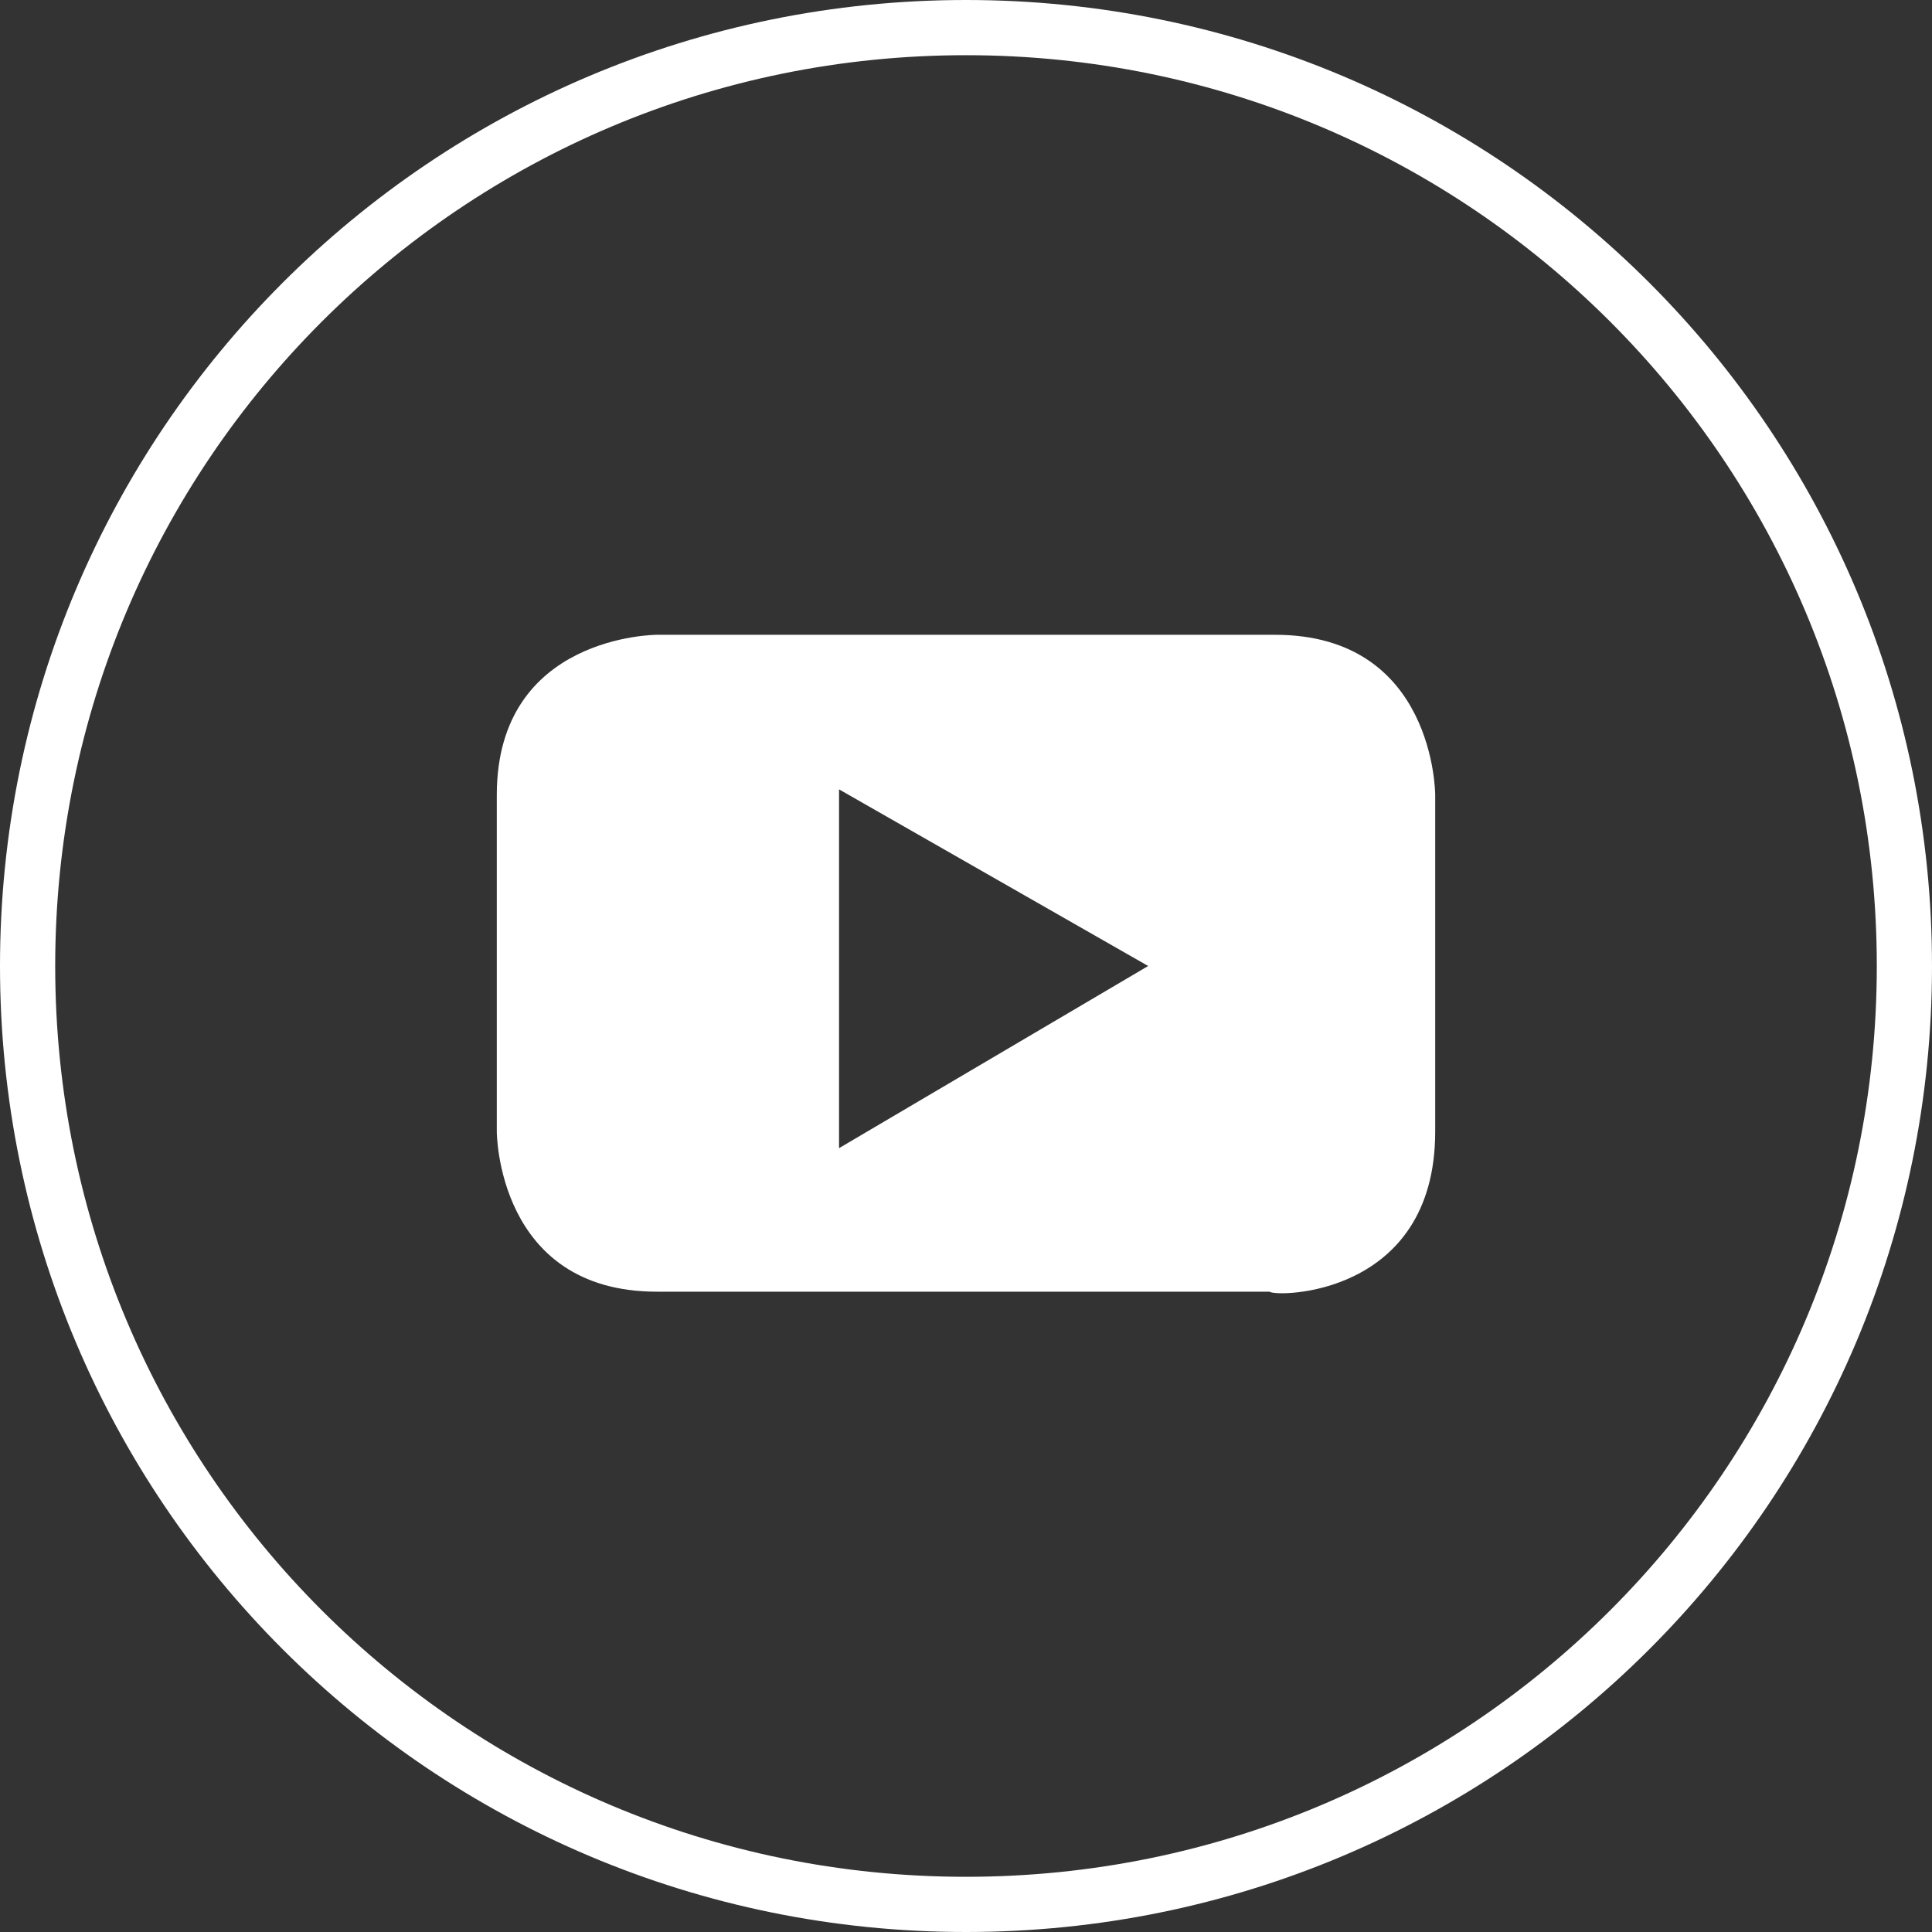
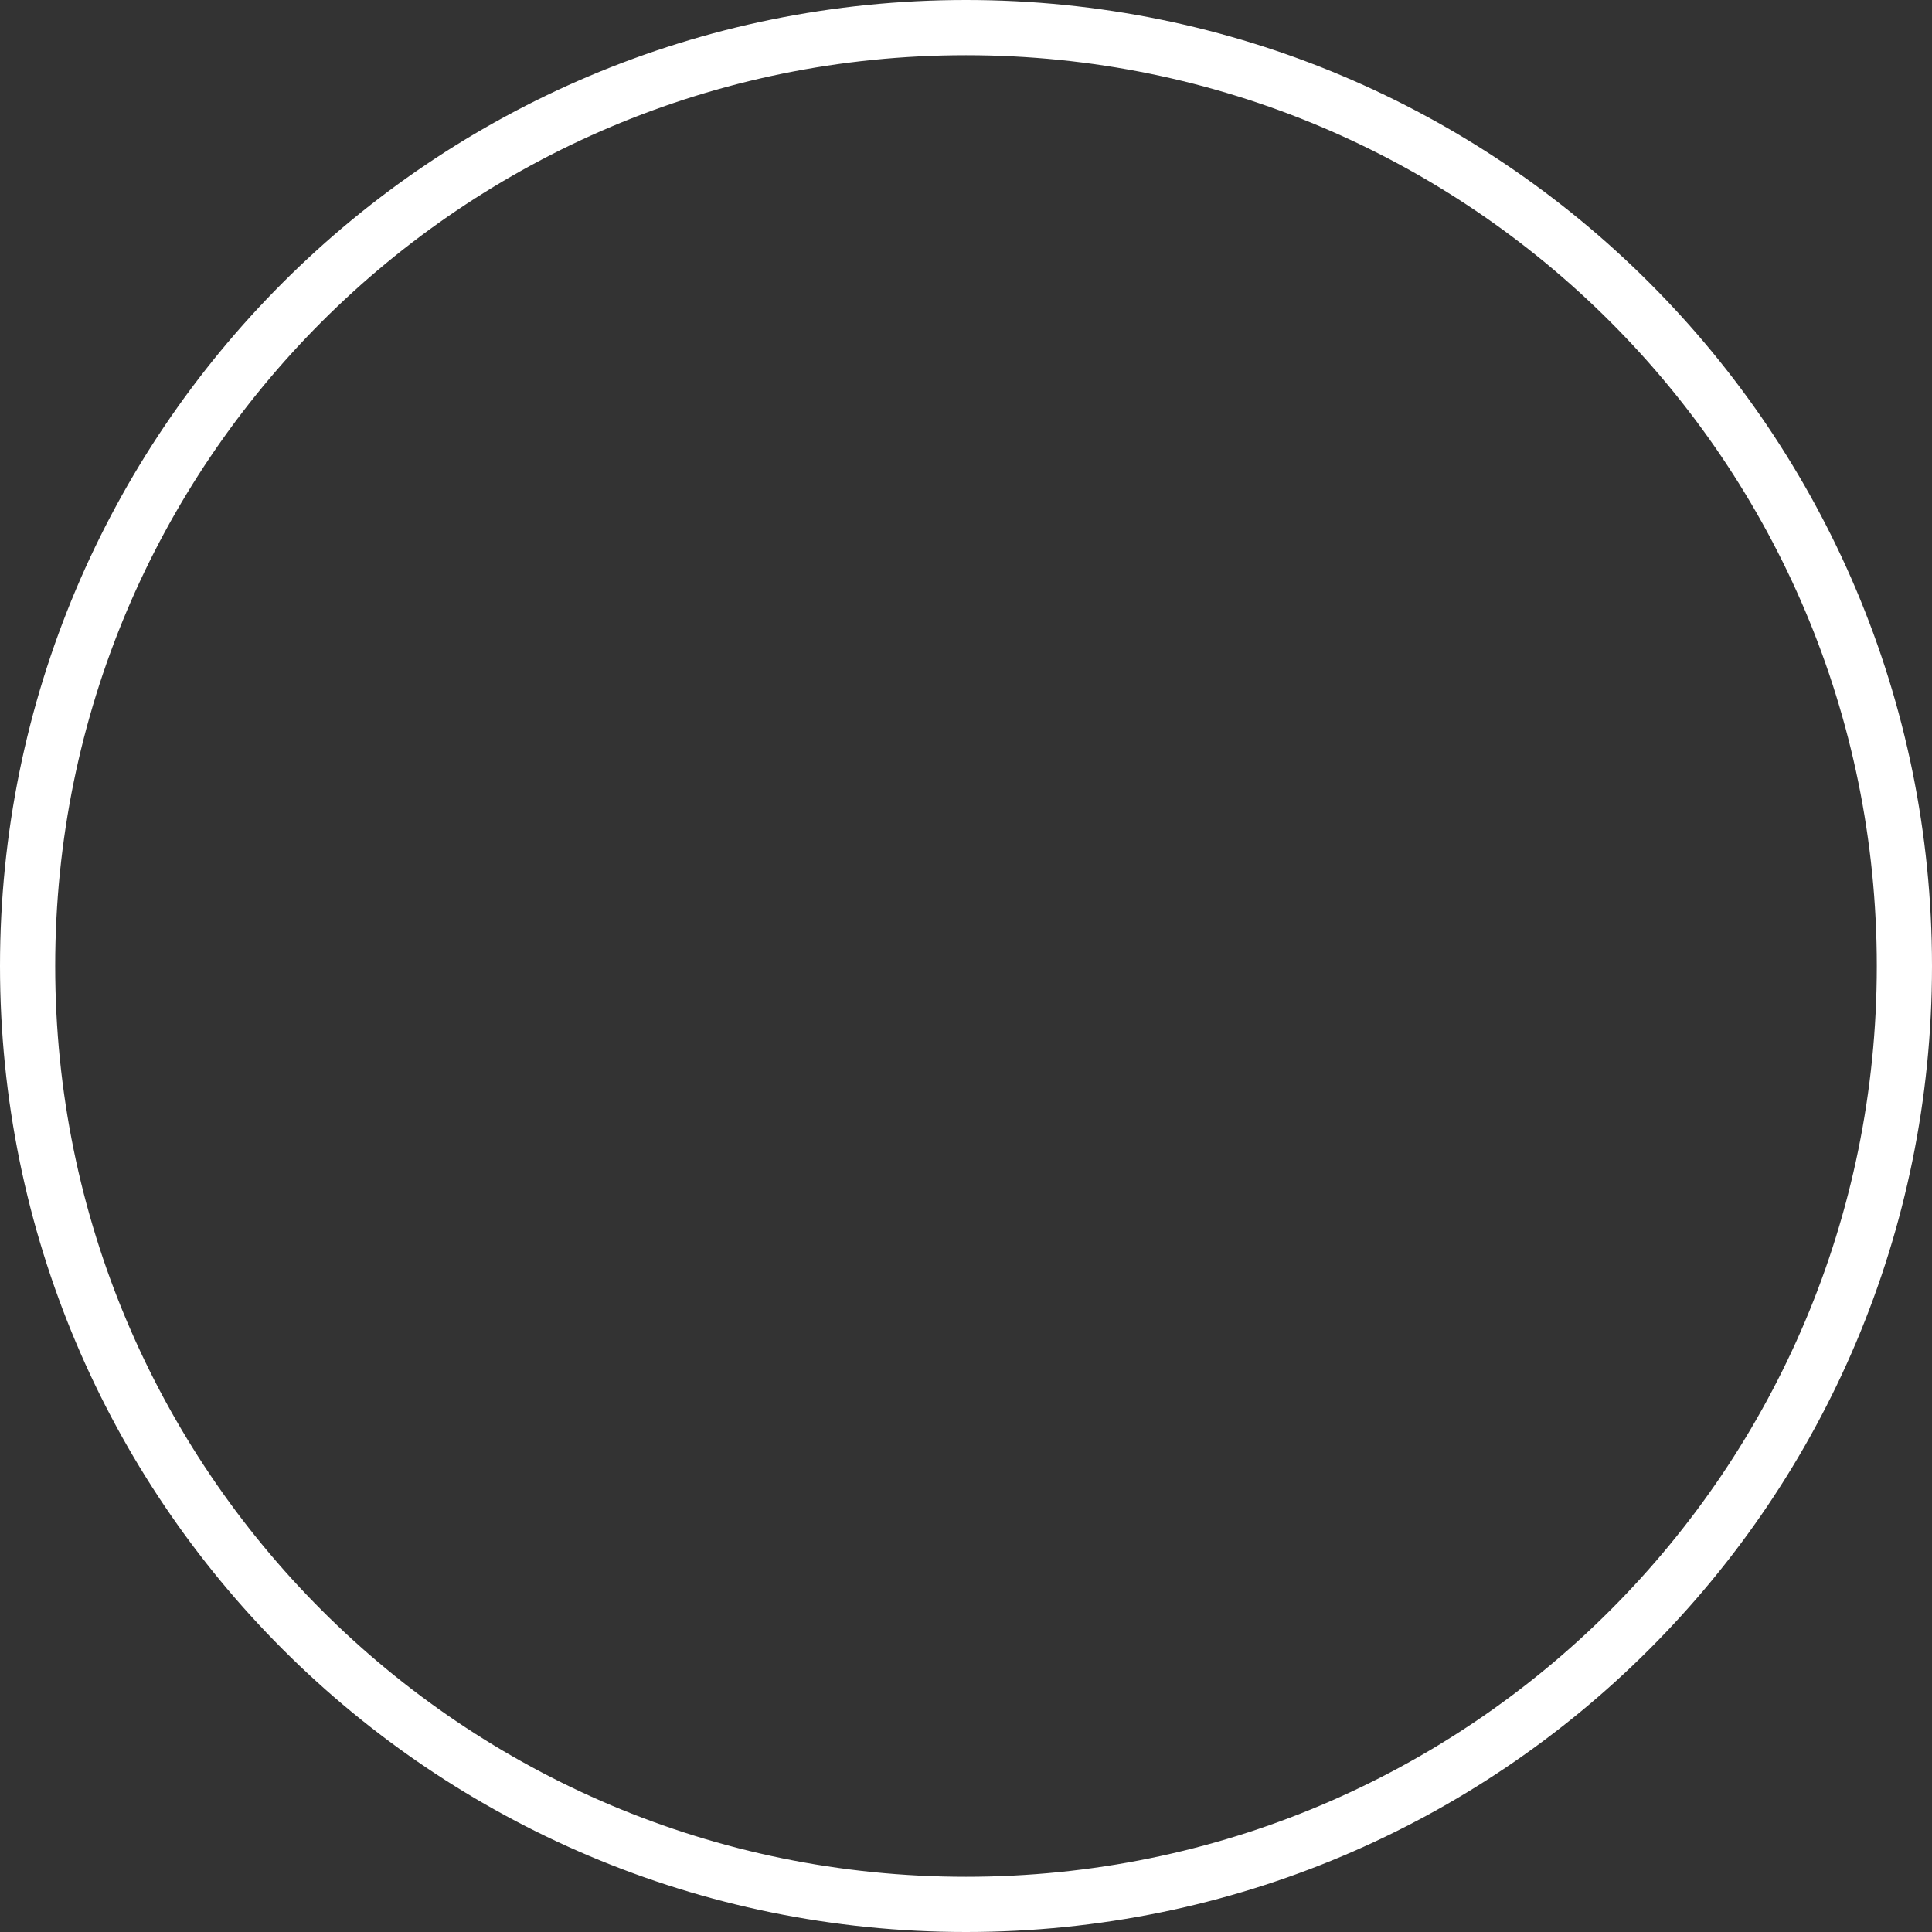
<svg xmlns="http://www.w3.org/2000/svg" version="1.1" id="Calque_1" x="0px" y="0px" viewBox="0 0 35 35" style="enable-background:new 0 0 35 35;" xml:space="preserve">
  <rect x="0" y="0" width="35" height="35" fill="#333333" stroke="none" />
  <style type="text/css">
	.st0{fill:none;stroke:#FFFFFF;stroke-miterlimit:10;}
	.st1{fill:#FFFFFF;}
</style>
  <g>
    <path class="st0" d="M17.5,34.5c9.4,0,17-7.6,17-17c0-9.4-7.6-17-17-17c-9.4,0-17,7.6-17,17C0.5,26.9,8.1,34.5,17.5,34.5" />
-     <path class="st1" d="M20.8,17.5l-5.6,3.3v-6.5L20.8,17.5z M26,20.5v-6.1c0,0,0-2.9-2.9-2.9H11.9c0,0-2.9,0-2.9,2.9v6.1   c0,0,0,2.9,2.9,2.9h11.1C23.1,23.5,26,23.5,26,20.5" />
  </g>
</svg>